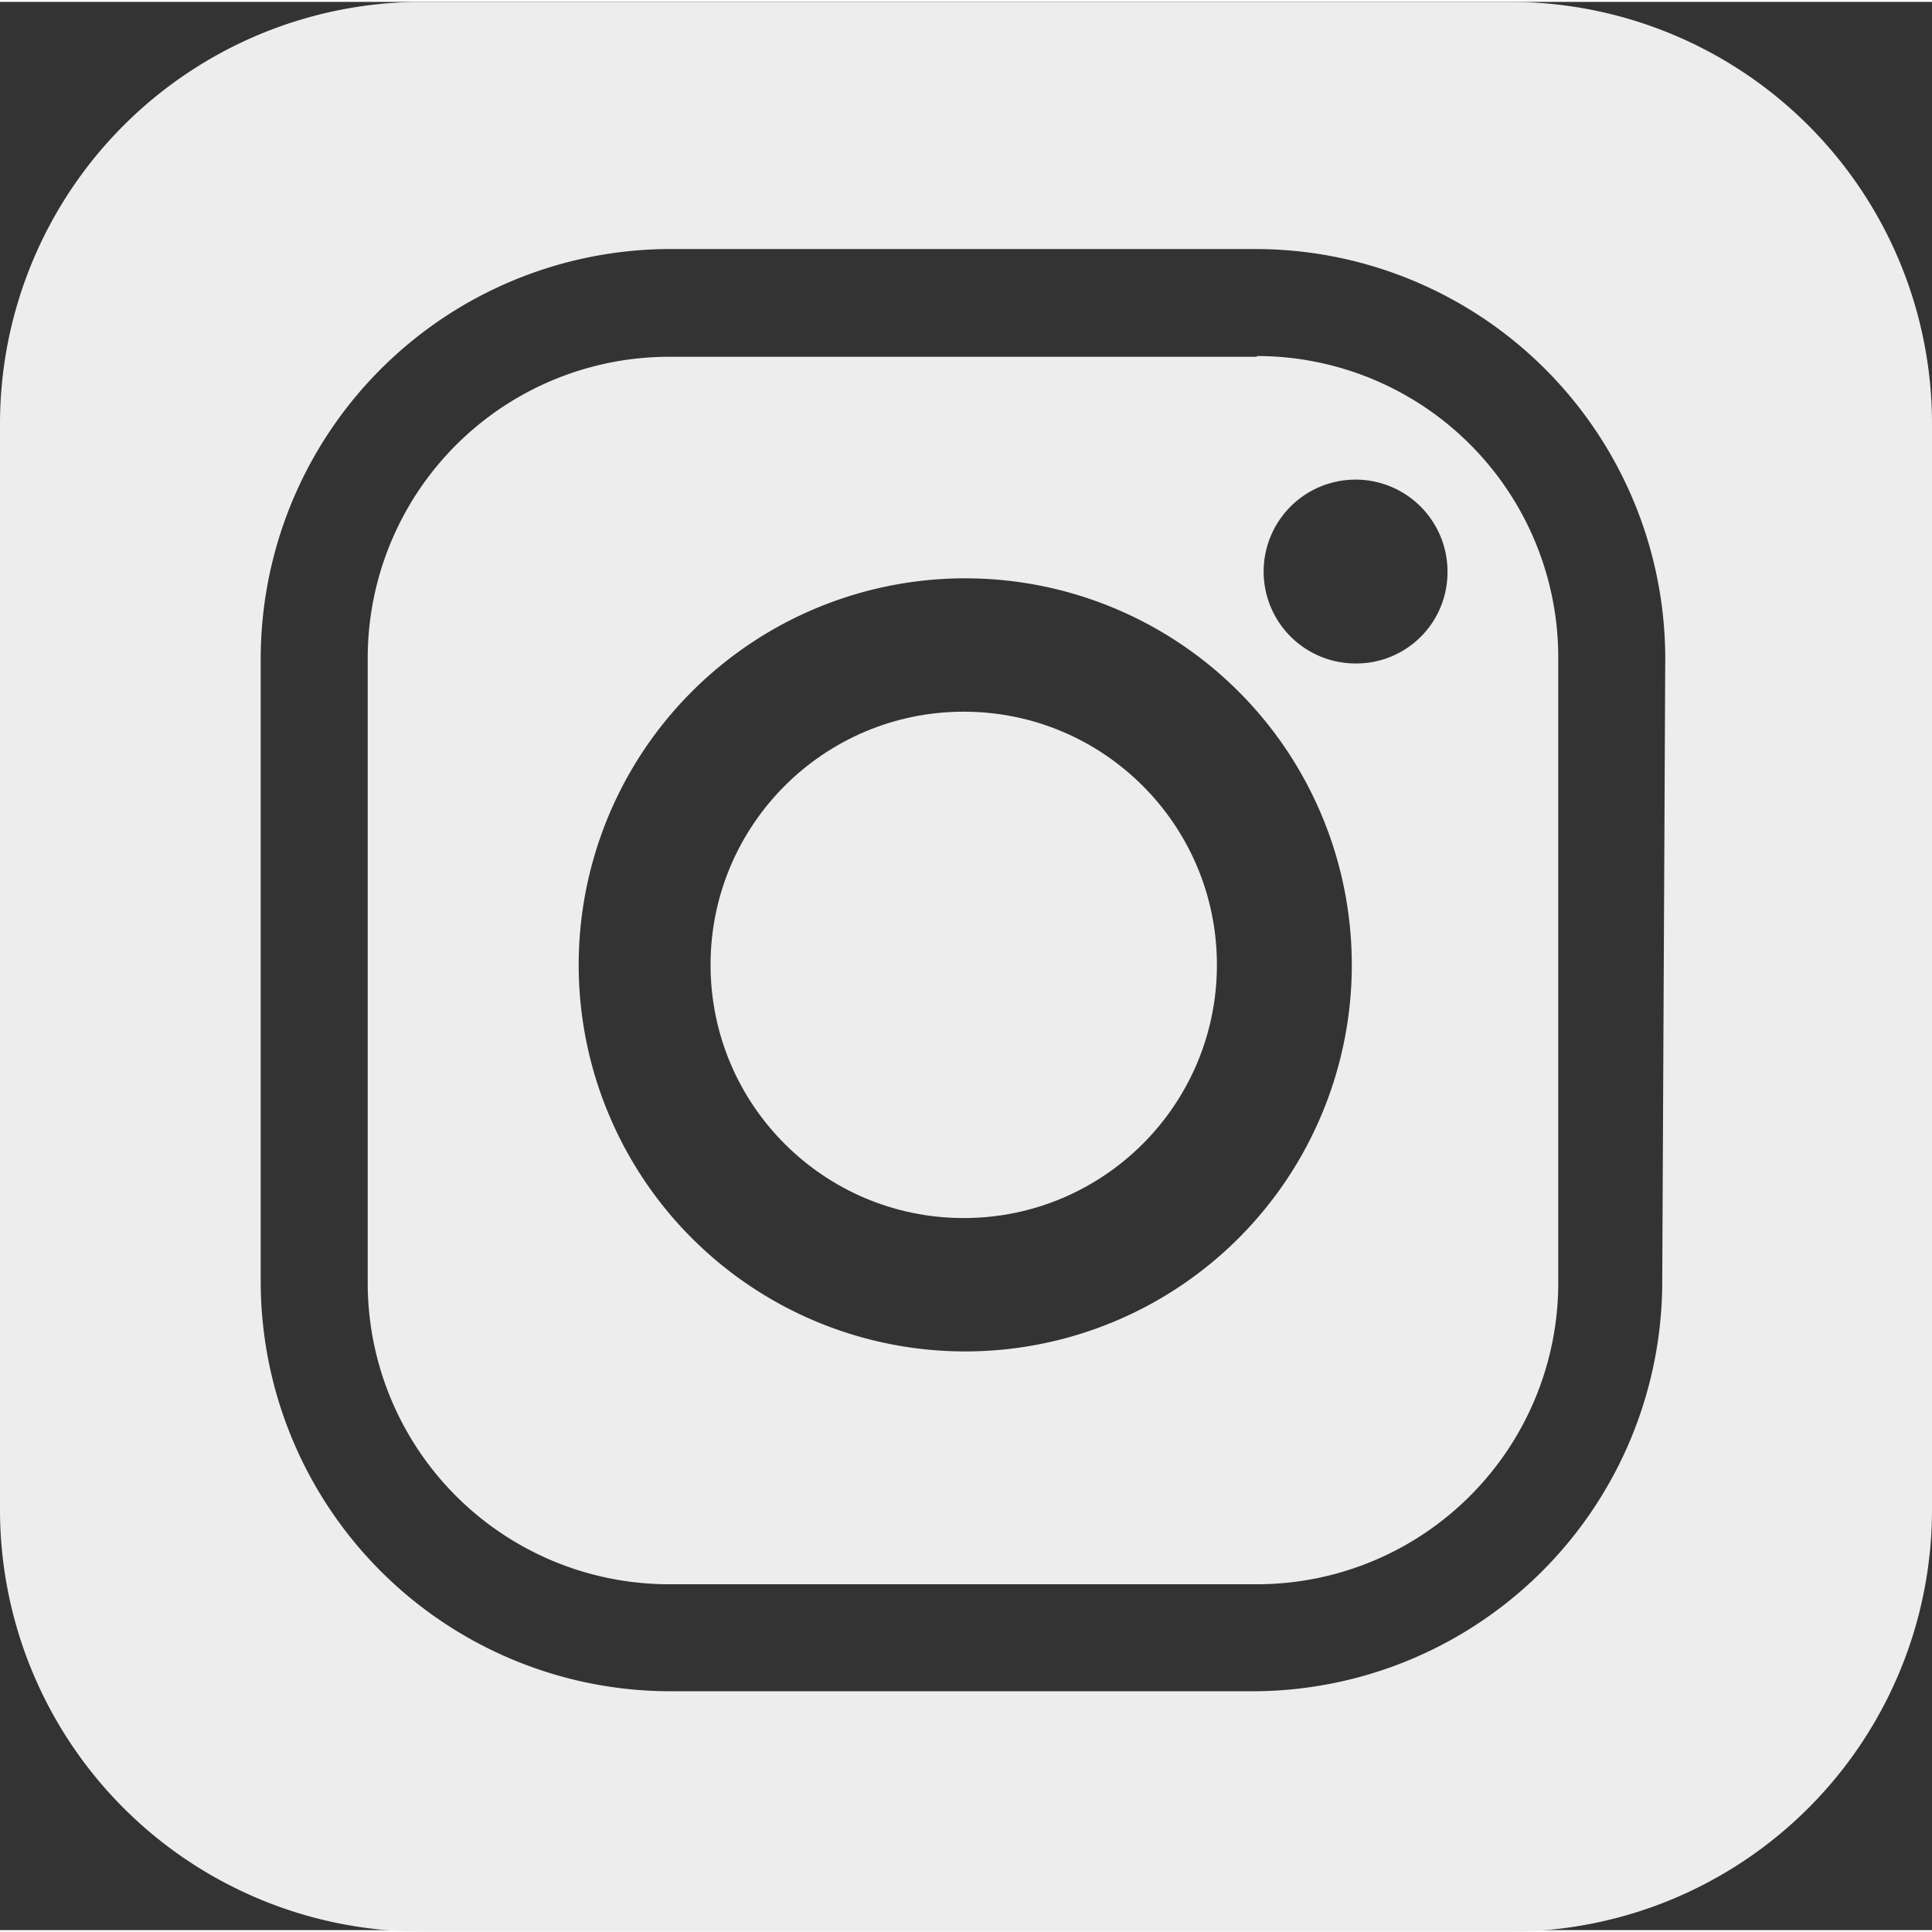
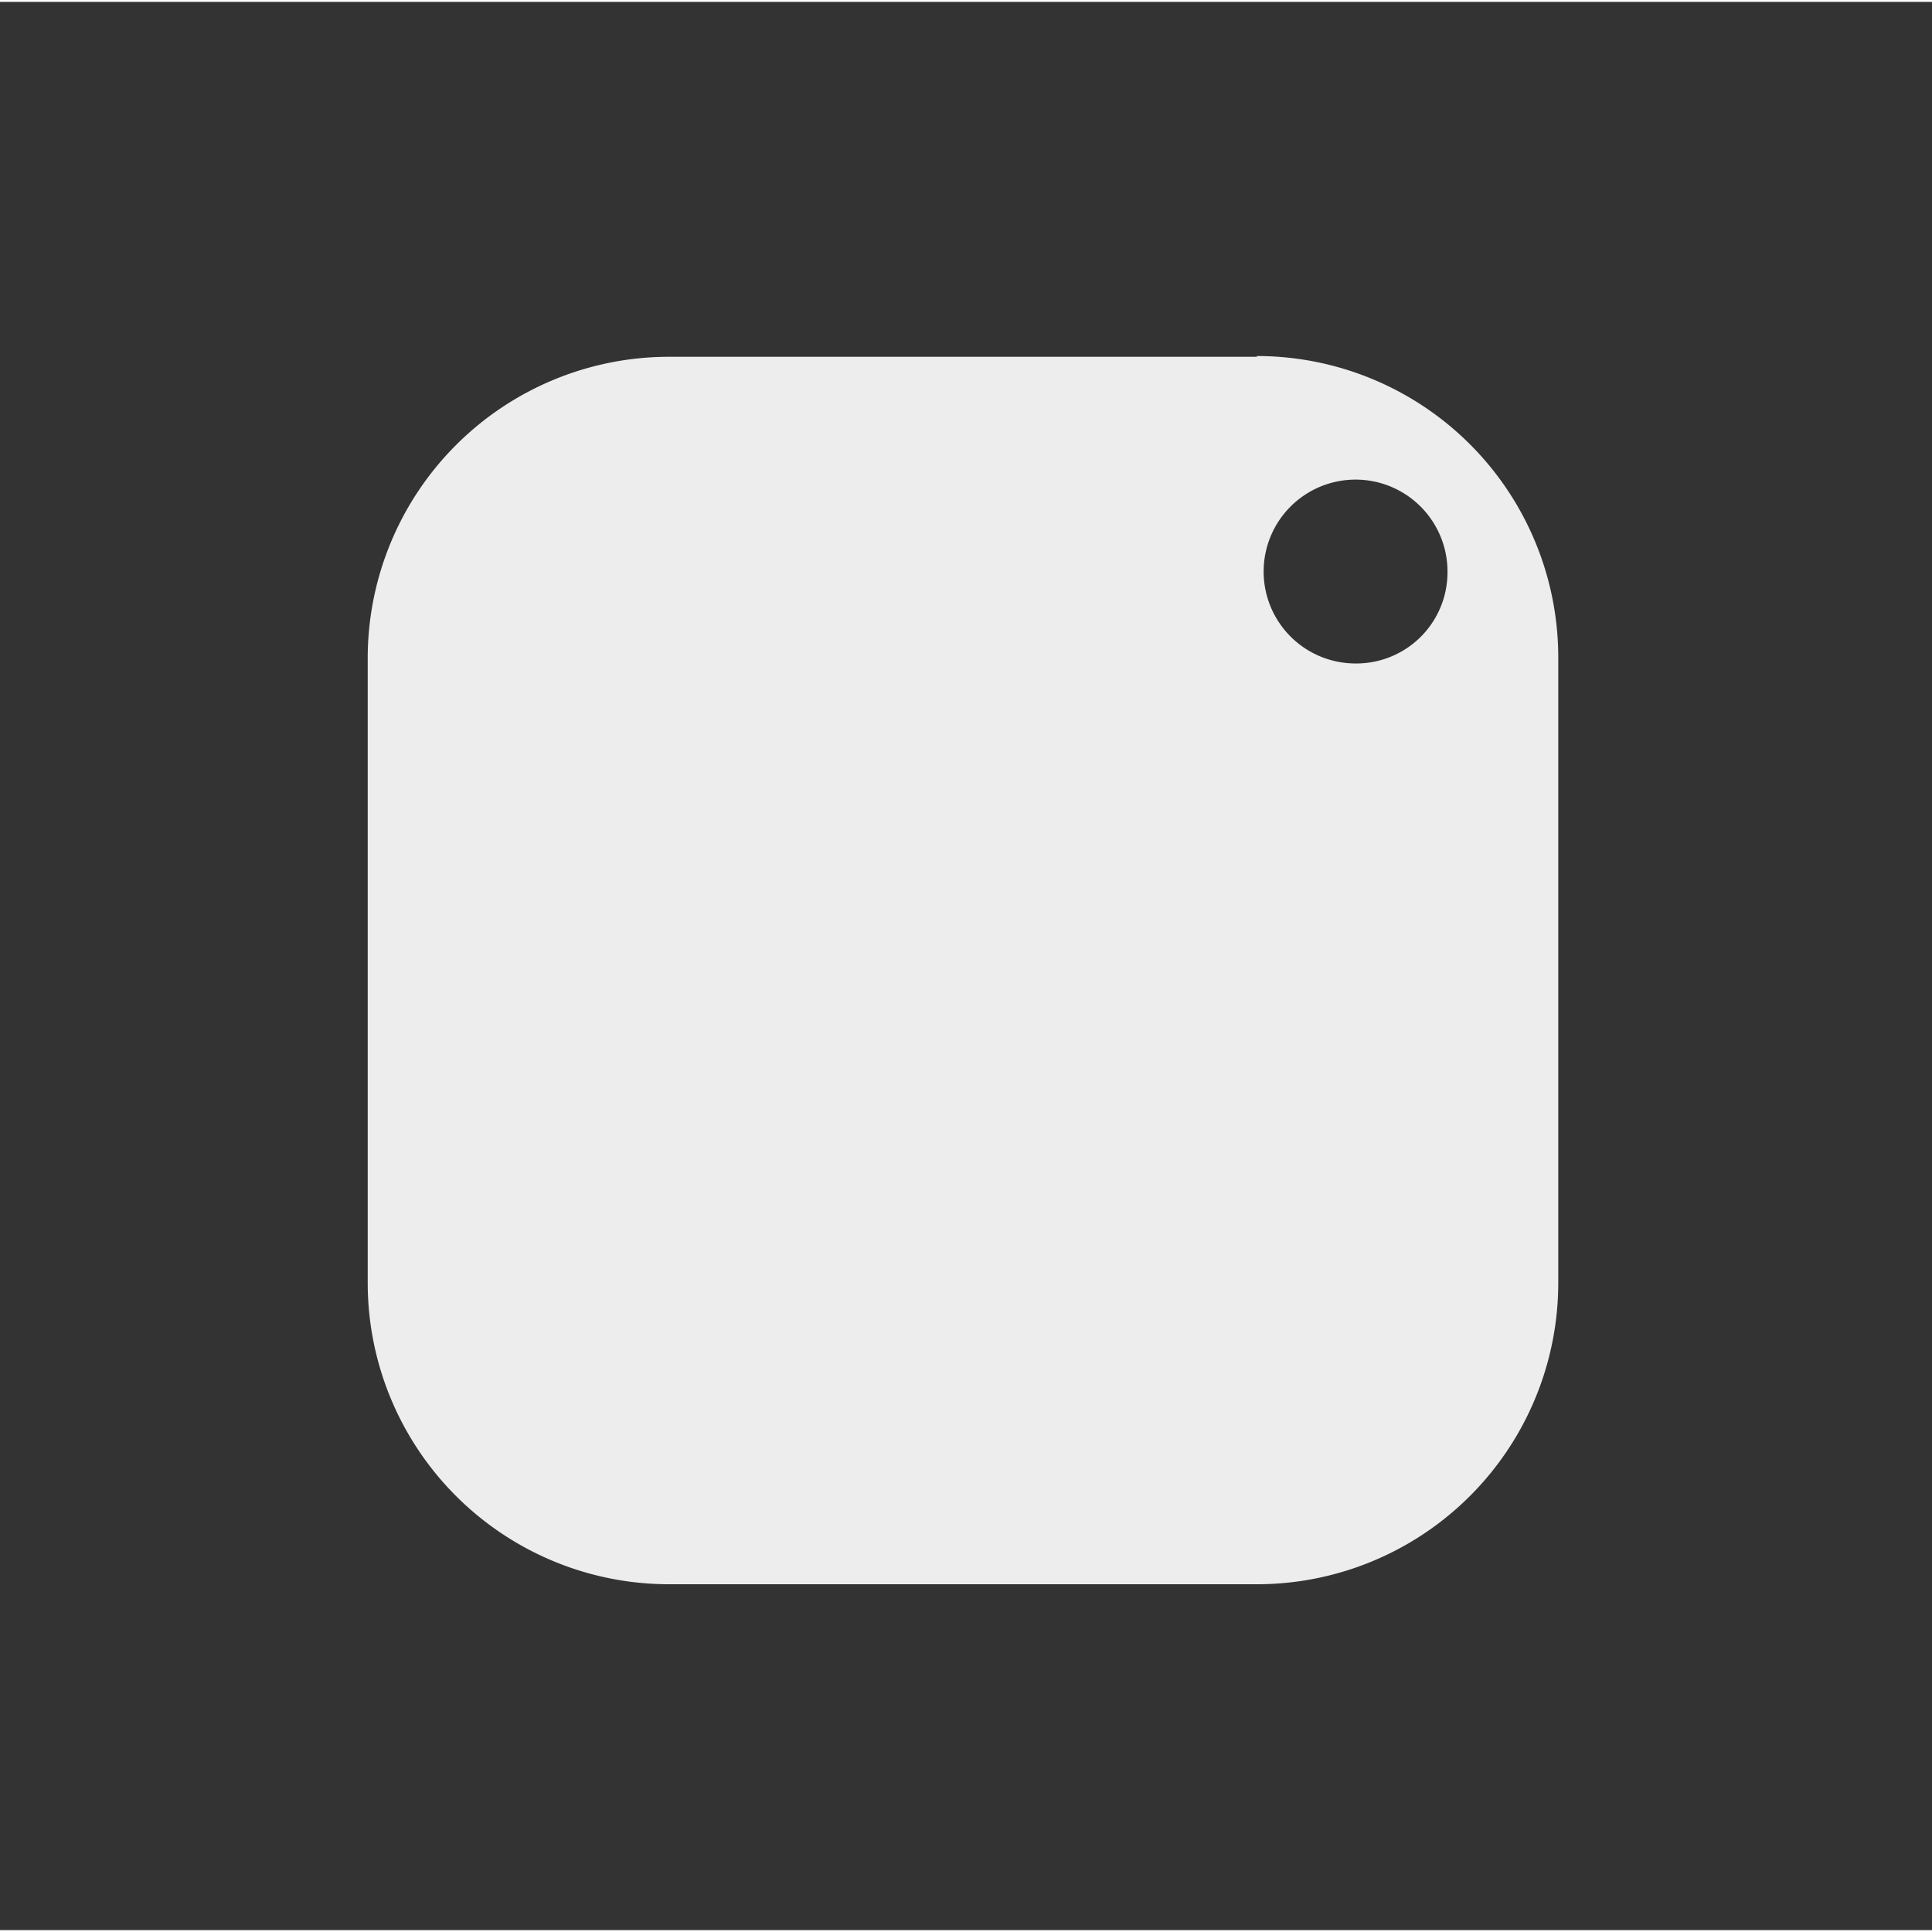
<svg xmlns="http://www.w3.org/2000/svg" id="Ebene_1" data-name="Ebene 1" viewBox="0 0 25.64 25.59" width="40" height="40">
  <rect x="0" y="0" width="25.64" height="25.59" fill="#333333" stroke="none" />
  <defs>
    <style>.cls-1{fill:#ededed;}</style>
  </defs>
-   <circle class="cls-1" cx="12.79" cy="12.78" r="3.36" />
-   <path class="cls-1" d="M20.06,0H5.58A5.6,5.6,0,0,0,0,5.61V20a5.6,5.6,0,0,0,5.58,5.61H20.06A5.6,5.6,0,0,0,25.64,20V5.61A5.6,5.6,0,0,0,20.06,0Zm2,17a5.44,5.44,0,0,1-5.42,5.42H8.88A5.44,5.44,0,0,1,3.46,17V8.7A5.44,5.44,0,0,1,8.88,3.28h7.8A5.44,5.44,0,0,1,22.1,8.7Z" />
-   <path class="cls-1" d="M16.68,4.71H8.88a4,4,0,0,0-4,4V17a4,4,0,0,0,4,4h7.8a4,4,0,0,0,4-4V8.7a4,4,0,0,0-4-4Zm-3.87,13.2a5.13,5.13,0,1,1,5.13-5.13A5.13,5.13,0,0,1,12.81,17.91ZM18,8.78a1.22,1.22,0,1,1,1.21-1.21A1.21,1.21,0,0,1,18,8.78Z" />
+   <path class="cls-1" d="M16.68,4.71H8.88a4,4,0,0,0-4,4V17a4,4,0,0,0,4,4h7.8a4,4,0,0,0,4-4V8.7a4,4,0,0,0-4-4Zm-3.87,13.2A5.13,5.13,0,0,1,12.81,17.91ZM18,8.78a1.22,1.22,0,1,1,1.21-1.21A1.21,1.21,0,0,1,18,8.78Z" />
</svg>